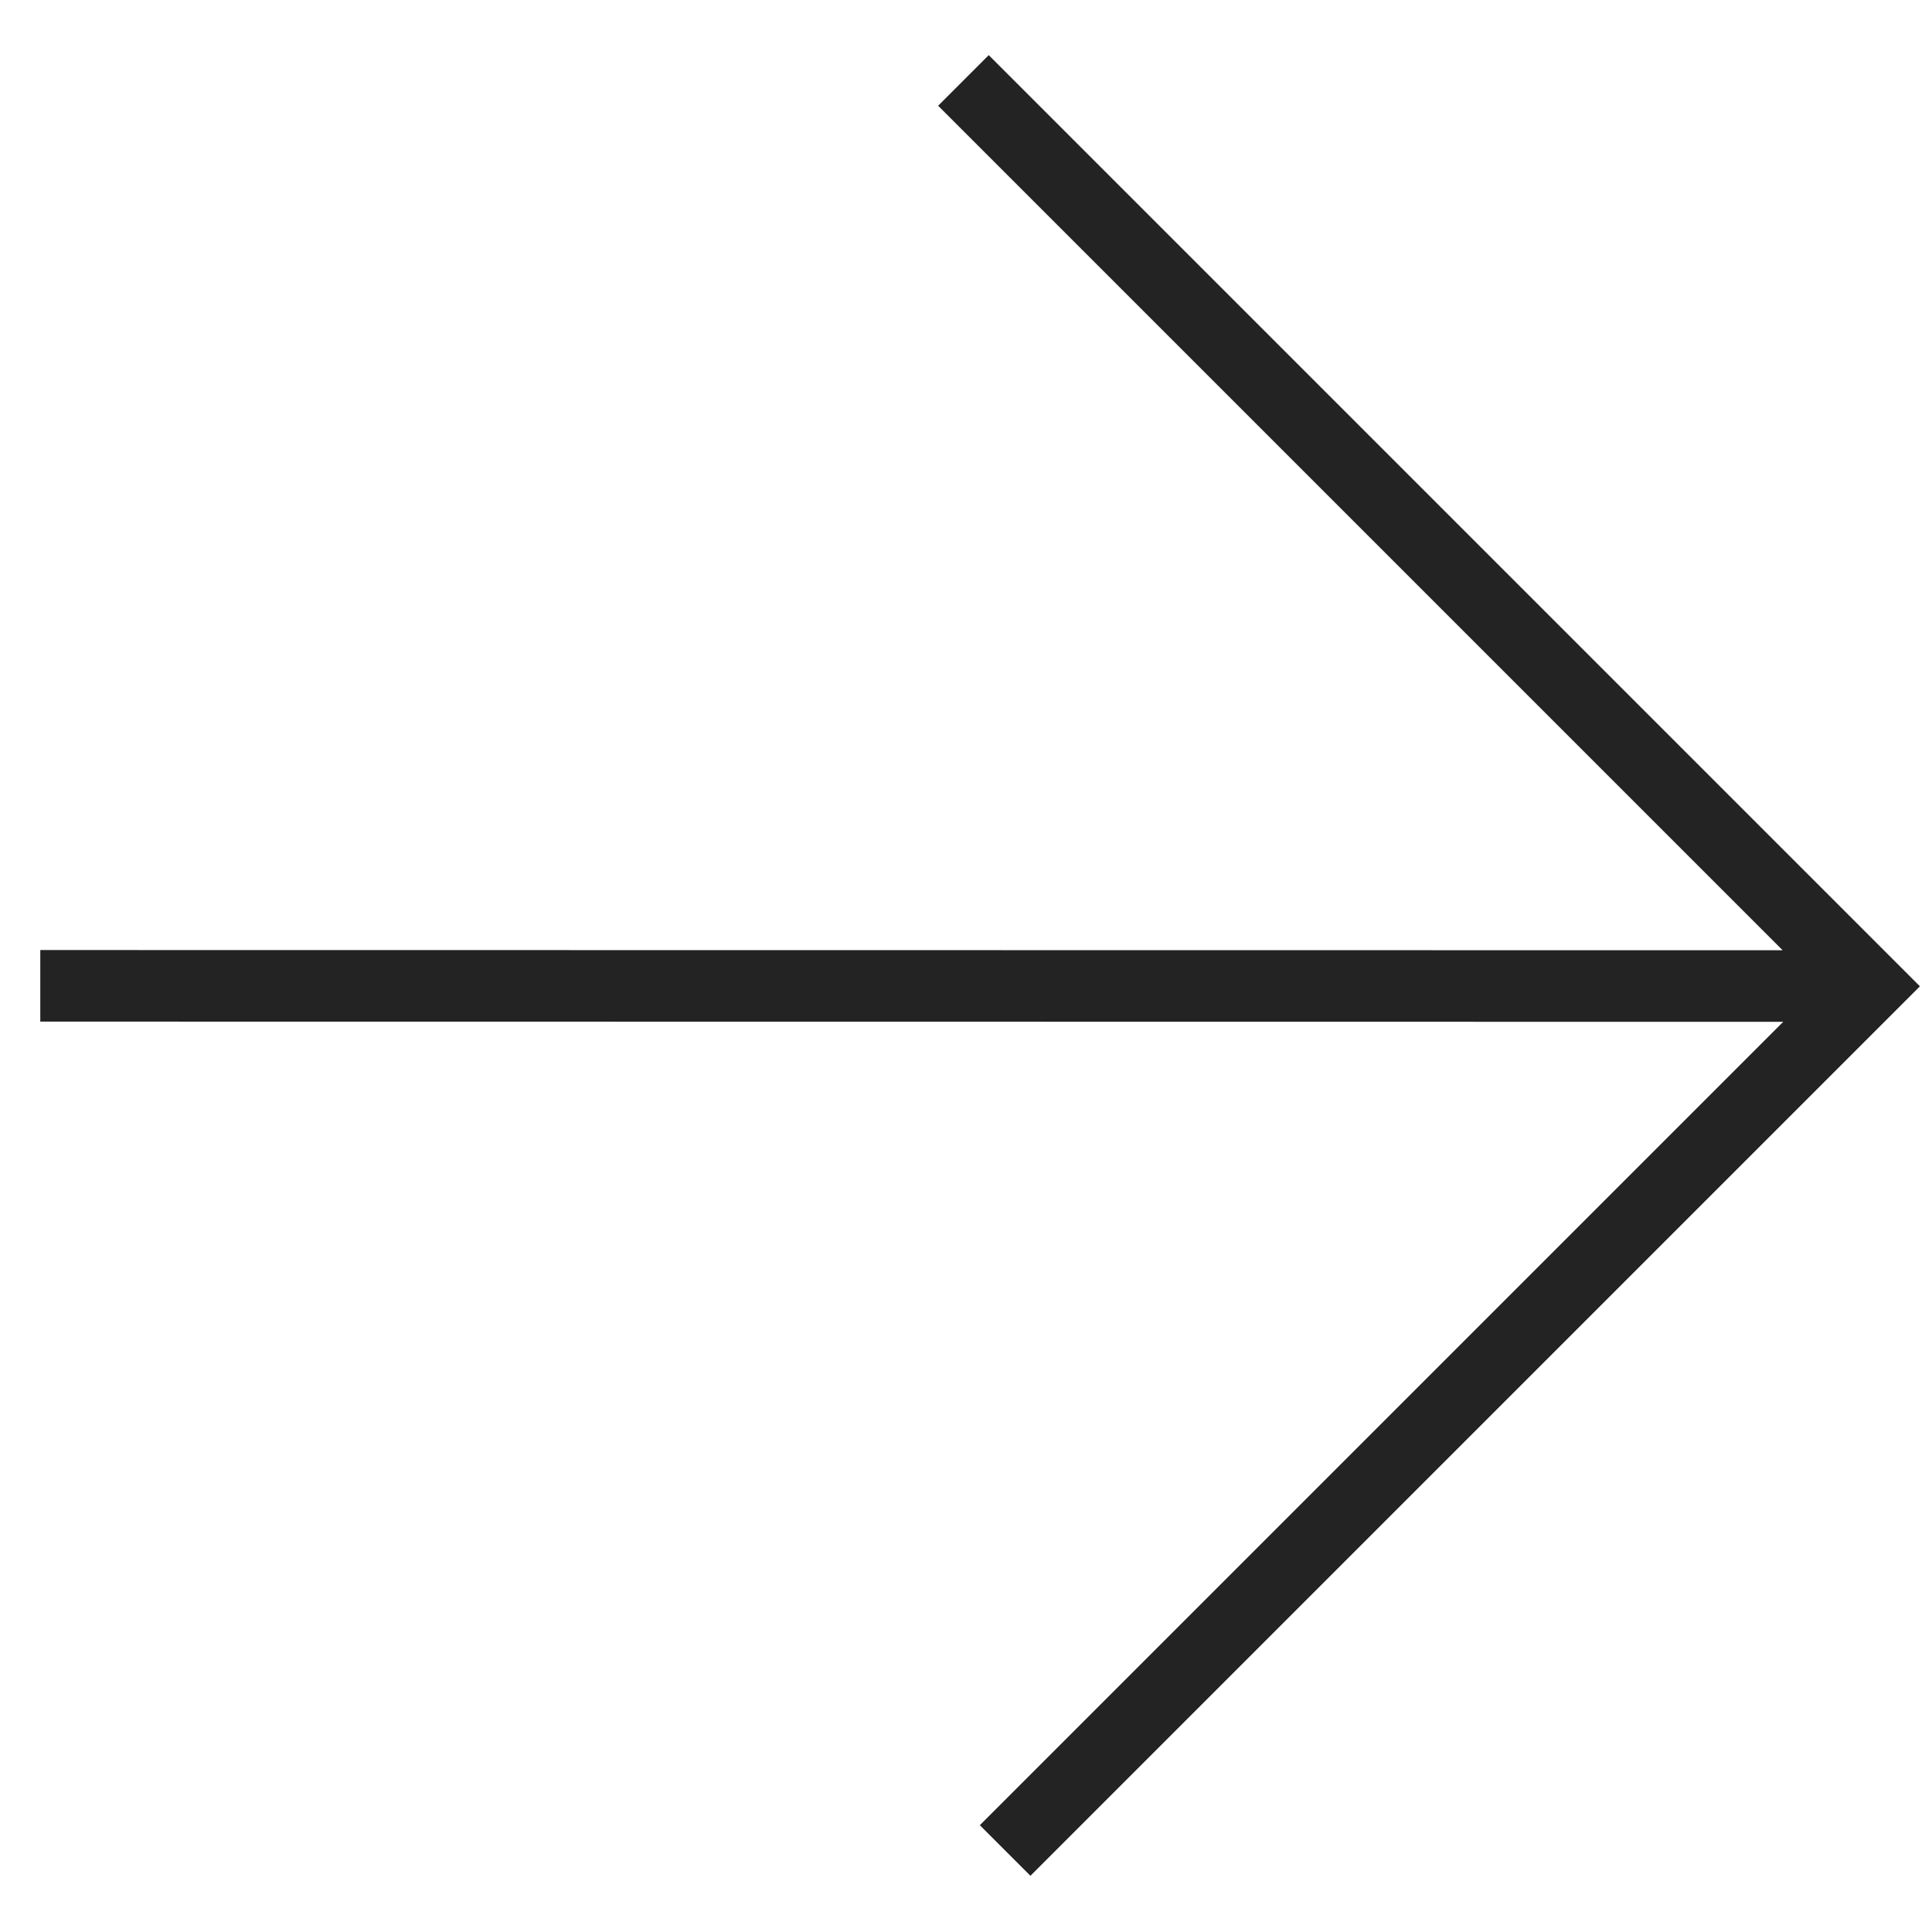
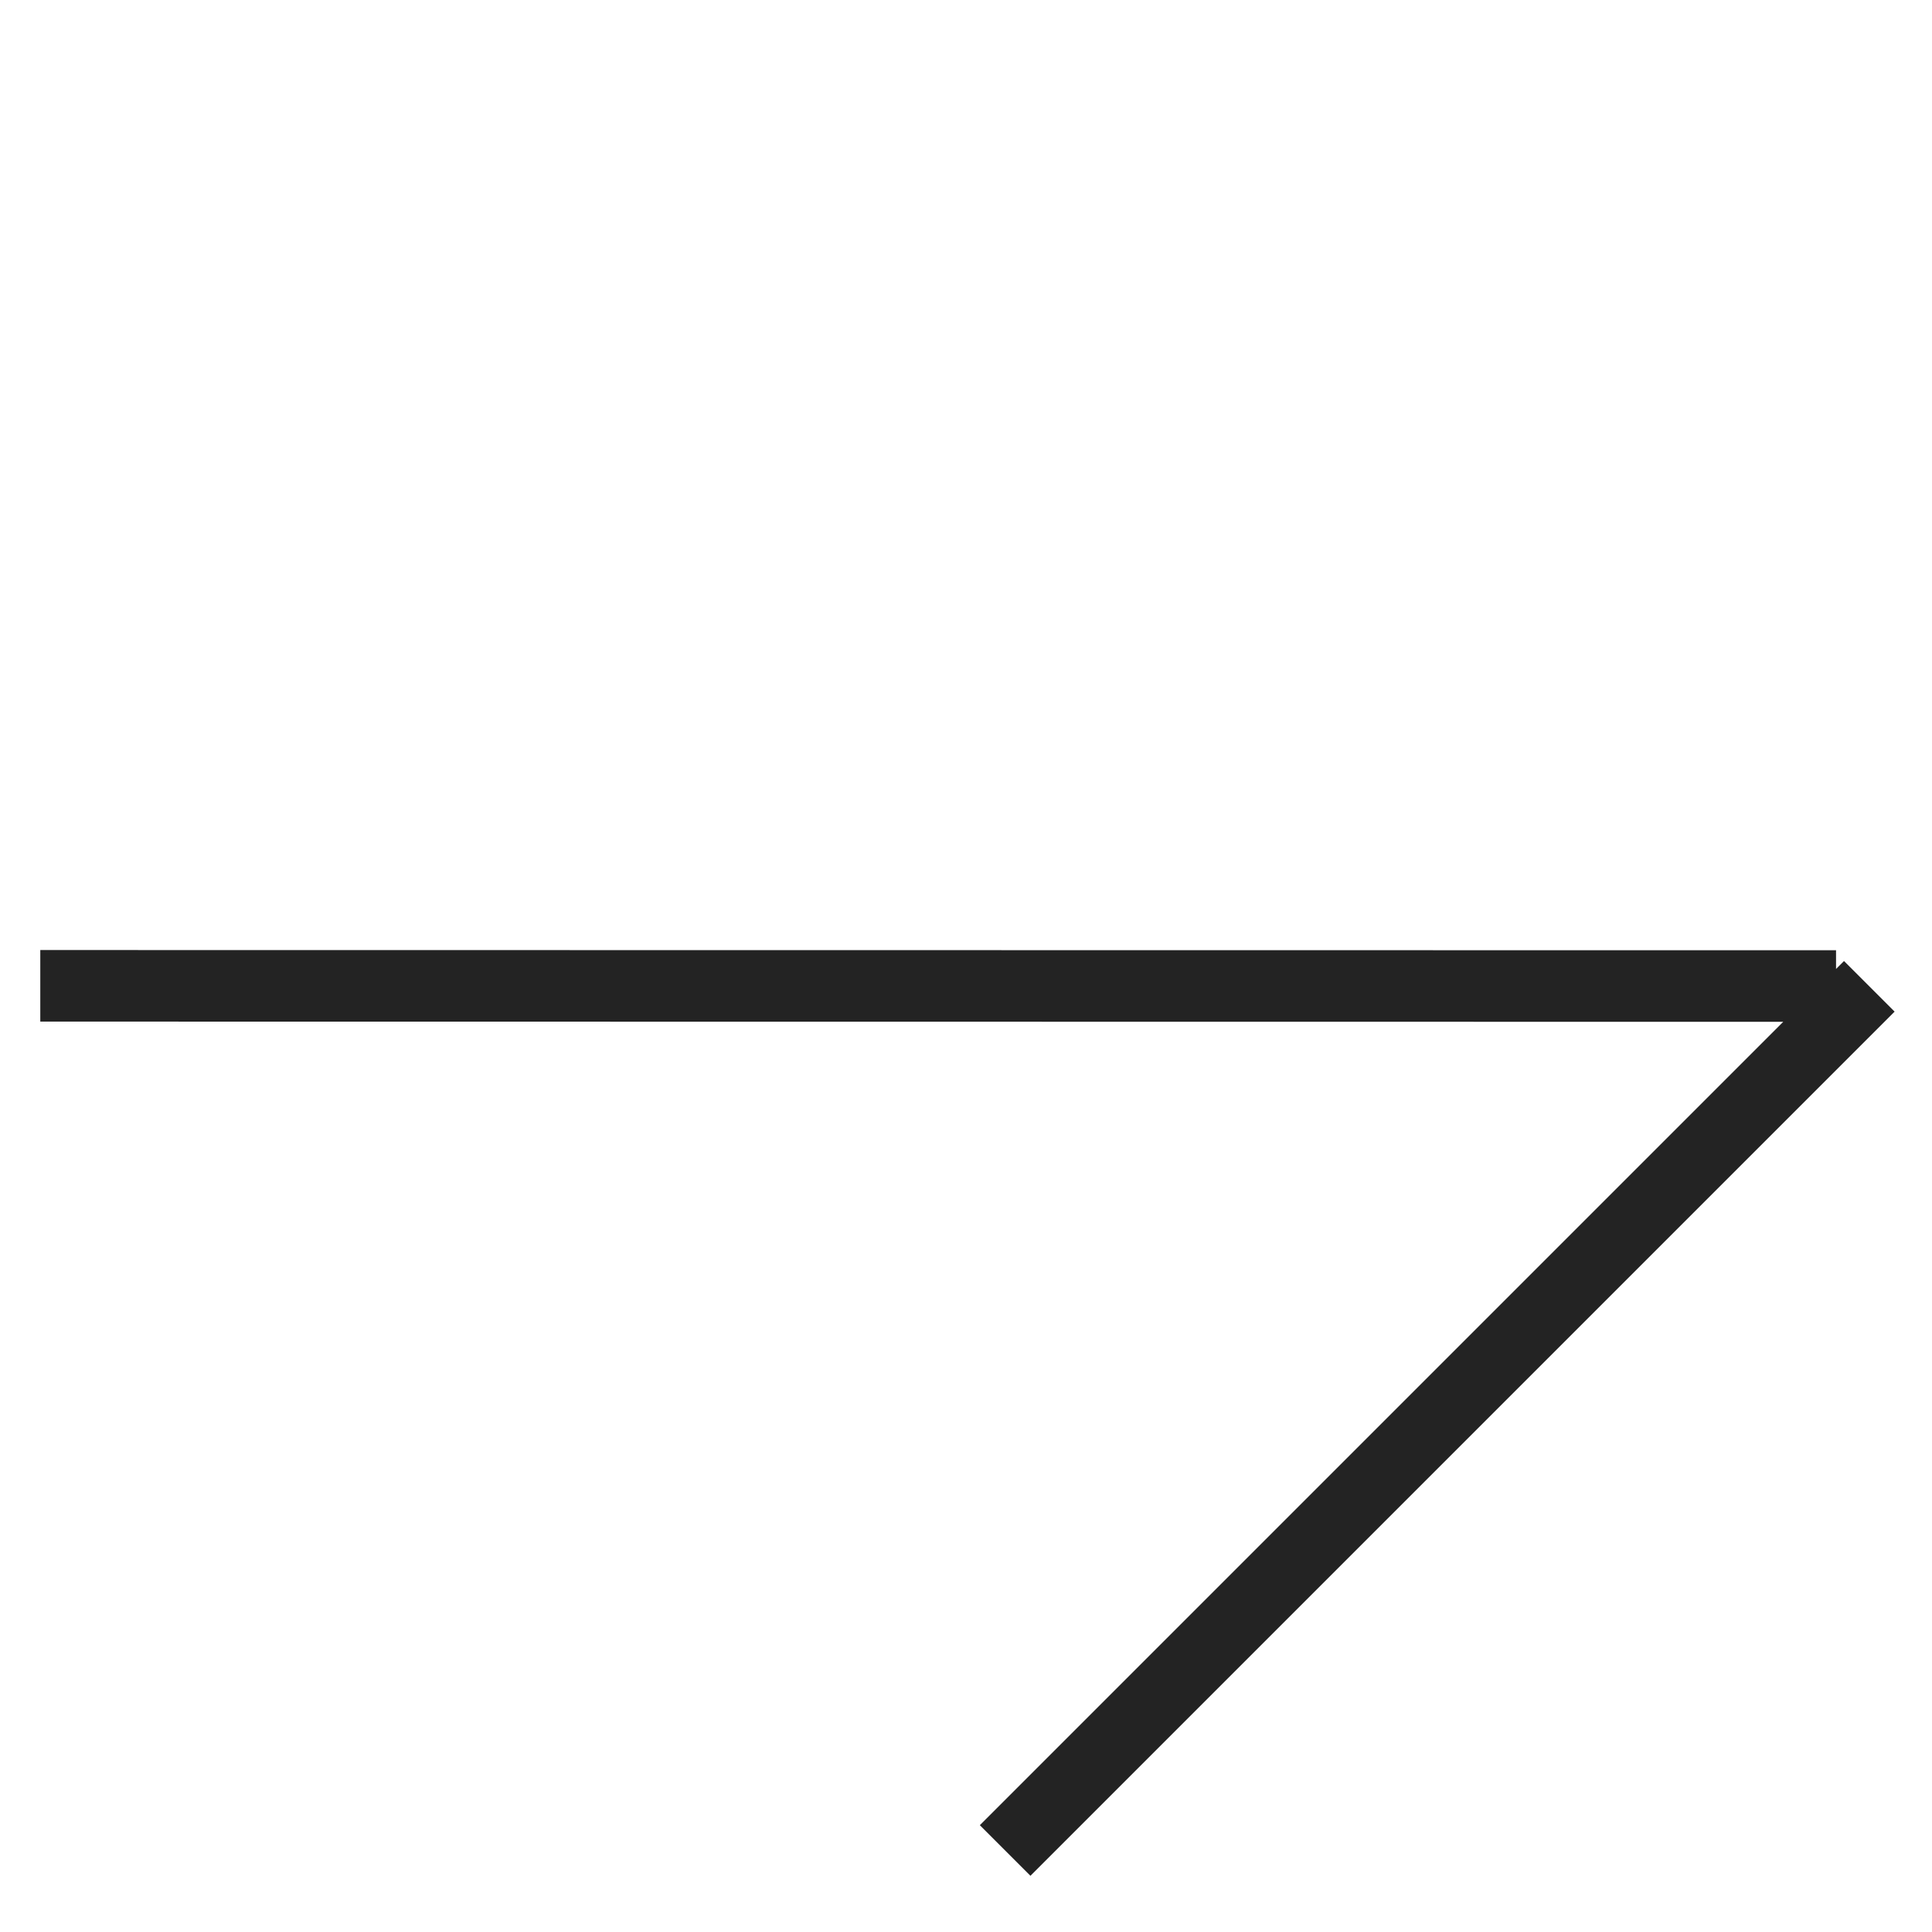
<svg xmlns="http://www.w3.org/2000/svg" width="27" height="27" viewBox="0 0 27 27" fill="none">
-   <path d="M0.563 13.777L25.659 13.78M14.047 25.861L26.124 13.784L13.464 1.124" stroke="#232323" />
+   <path d="M0.563 13.777L25.659 13.78M14.047 25.861L26.124 13.784" stroke="#232323" />
</svg>